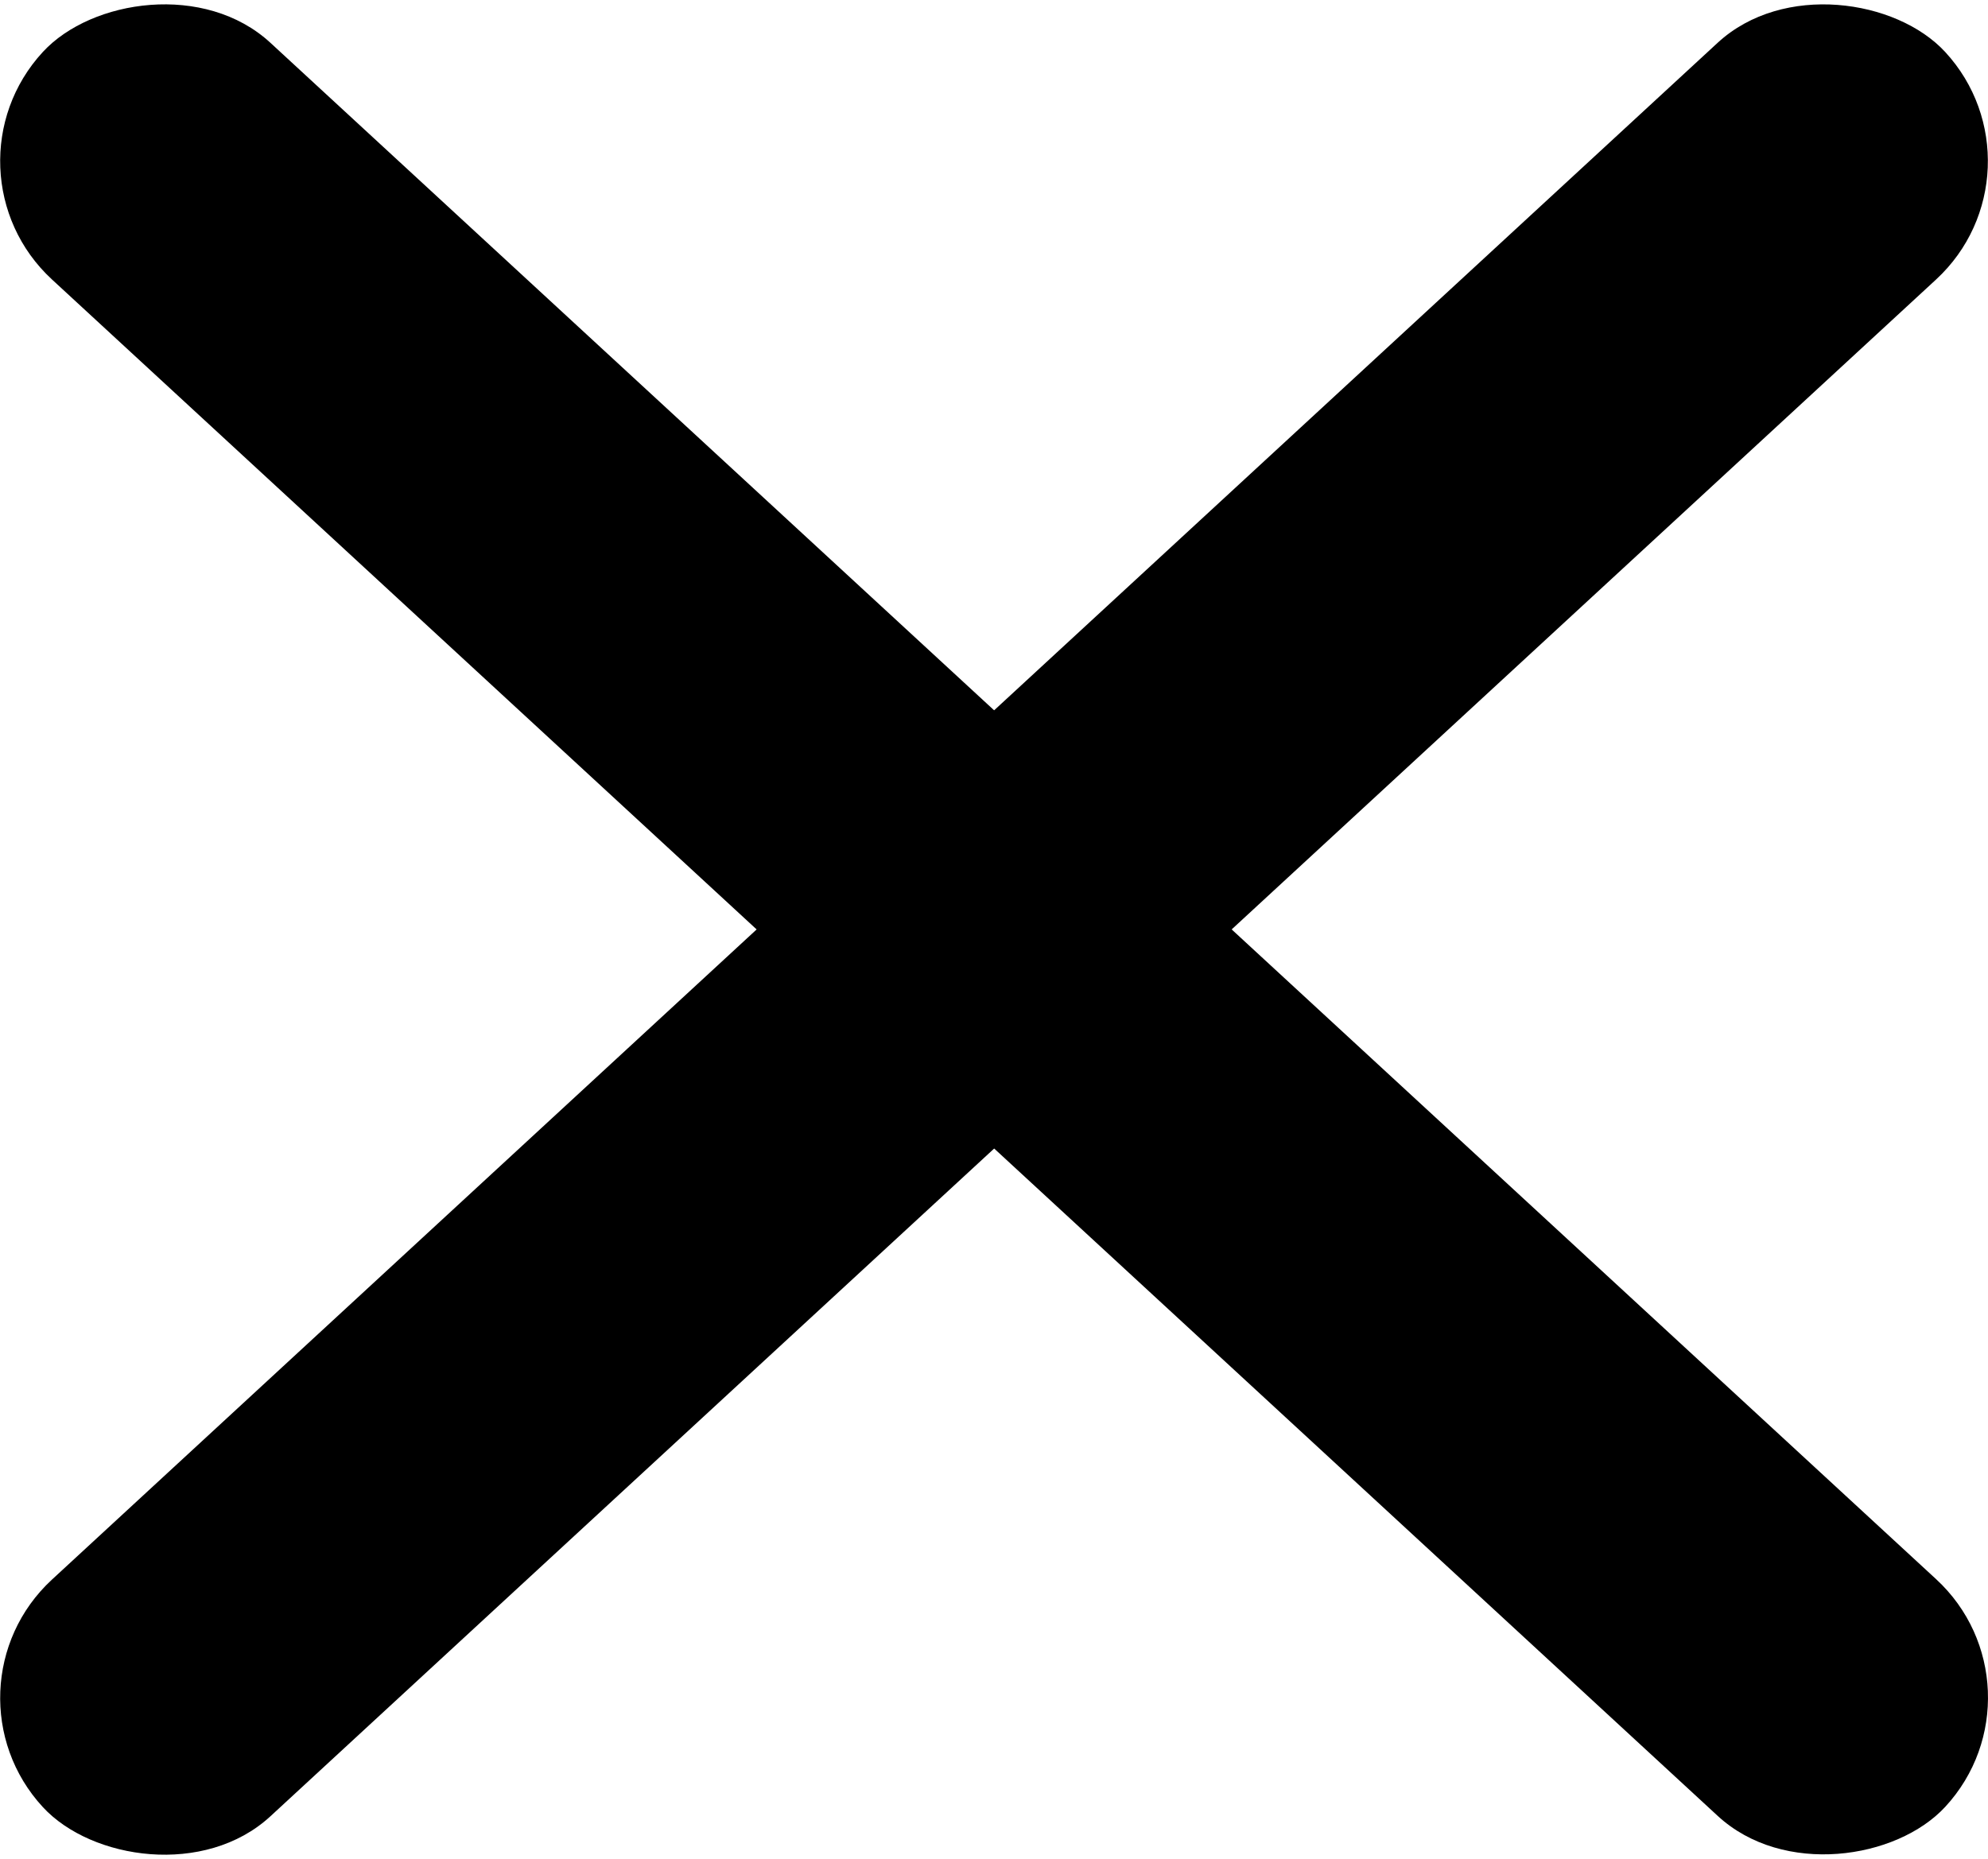
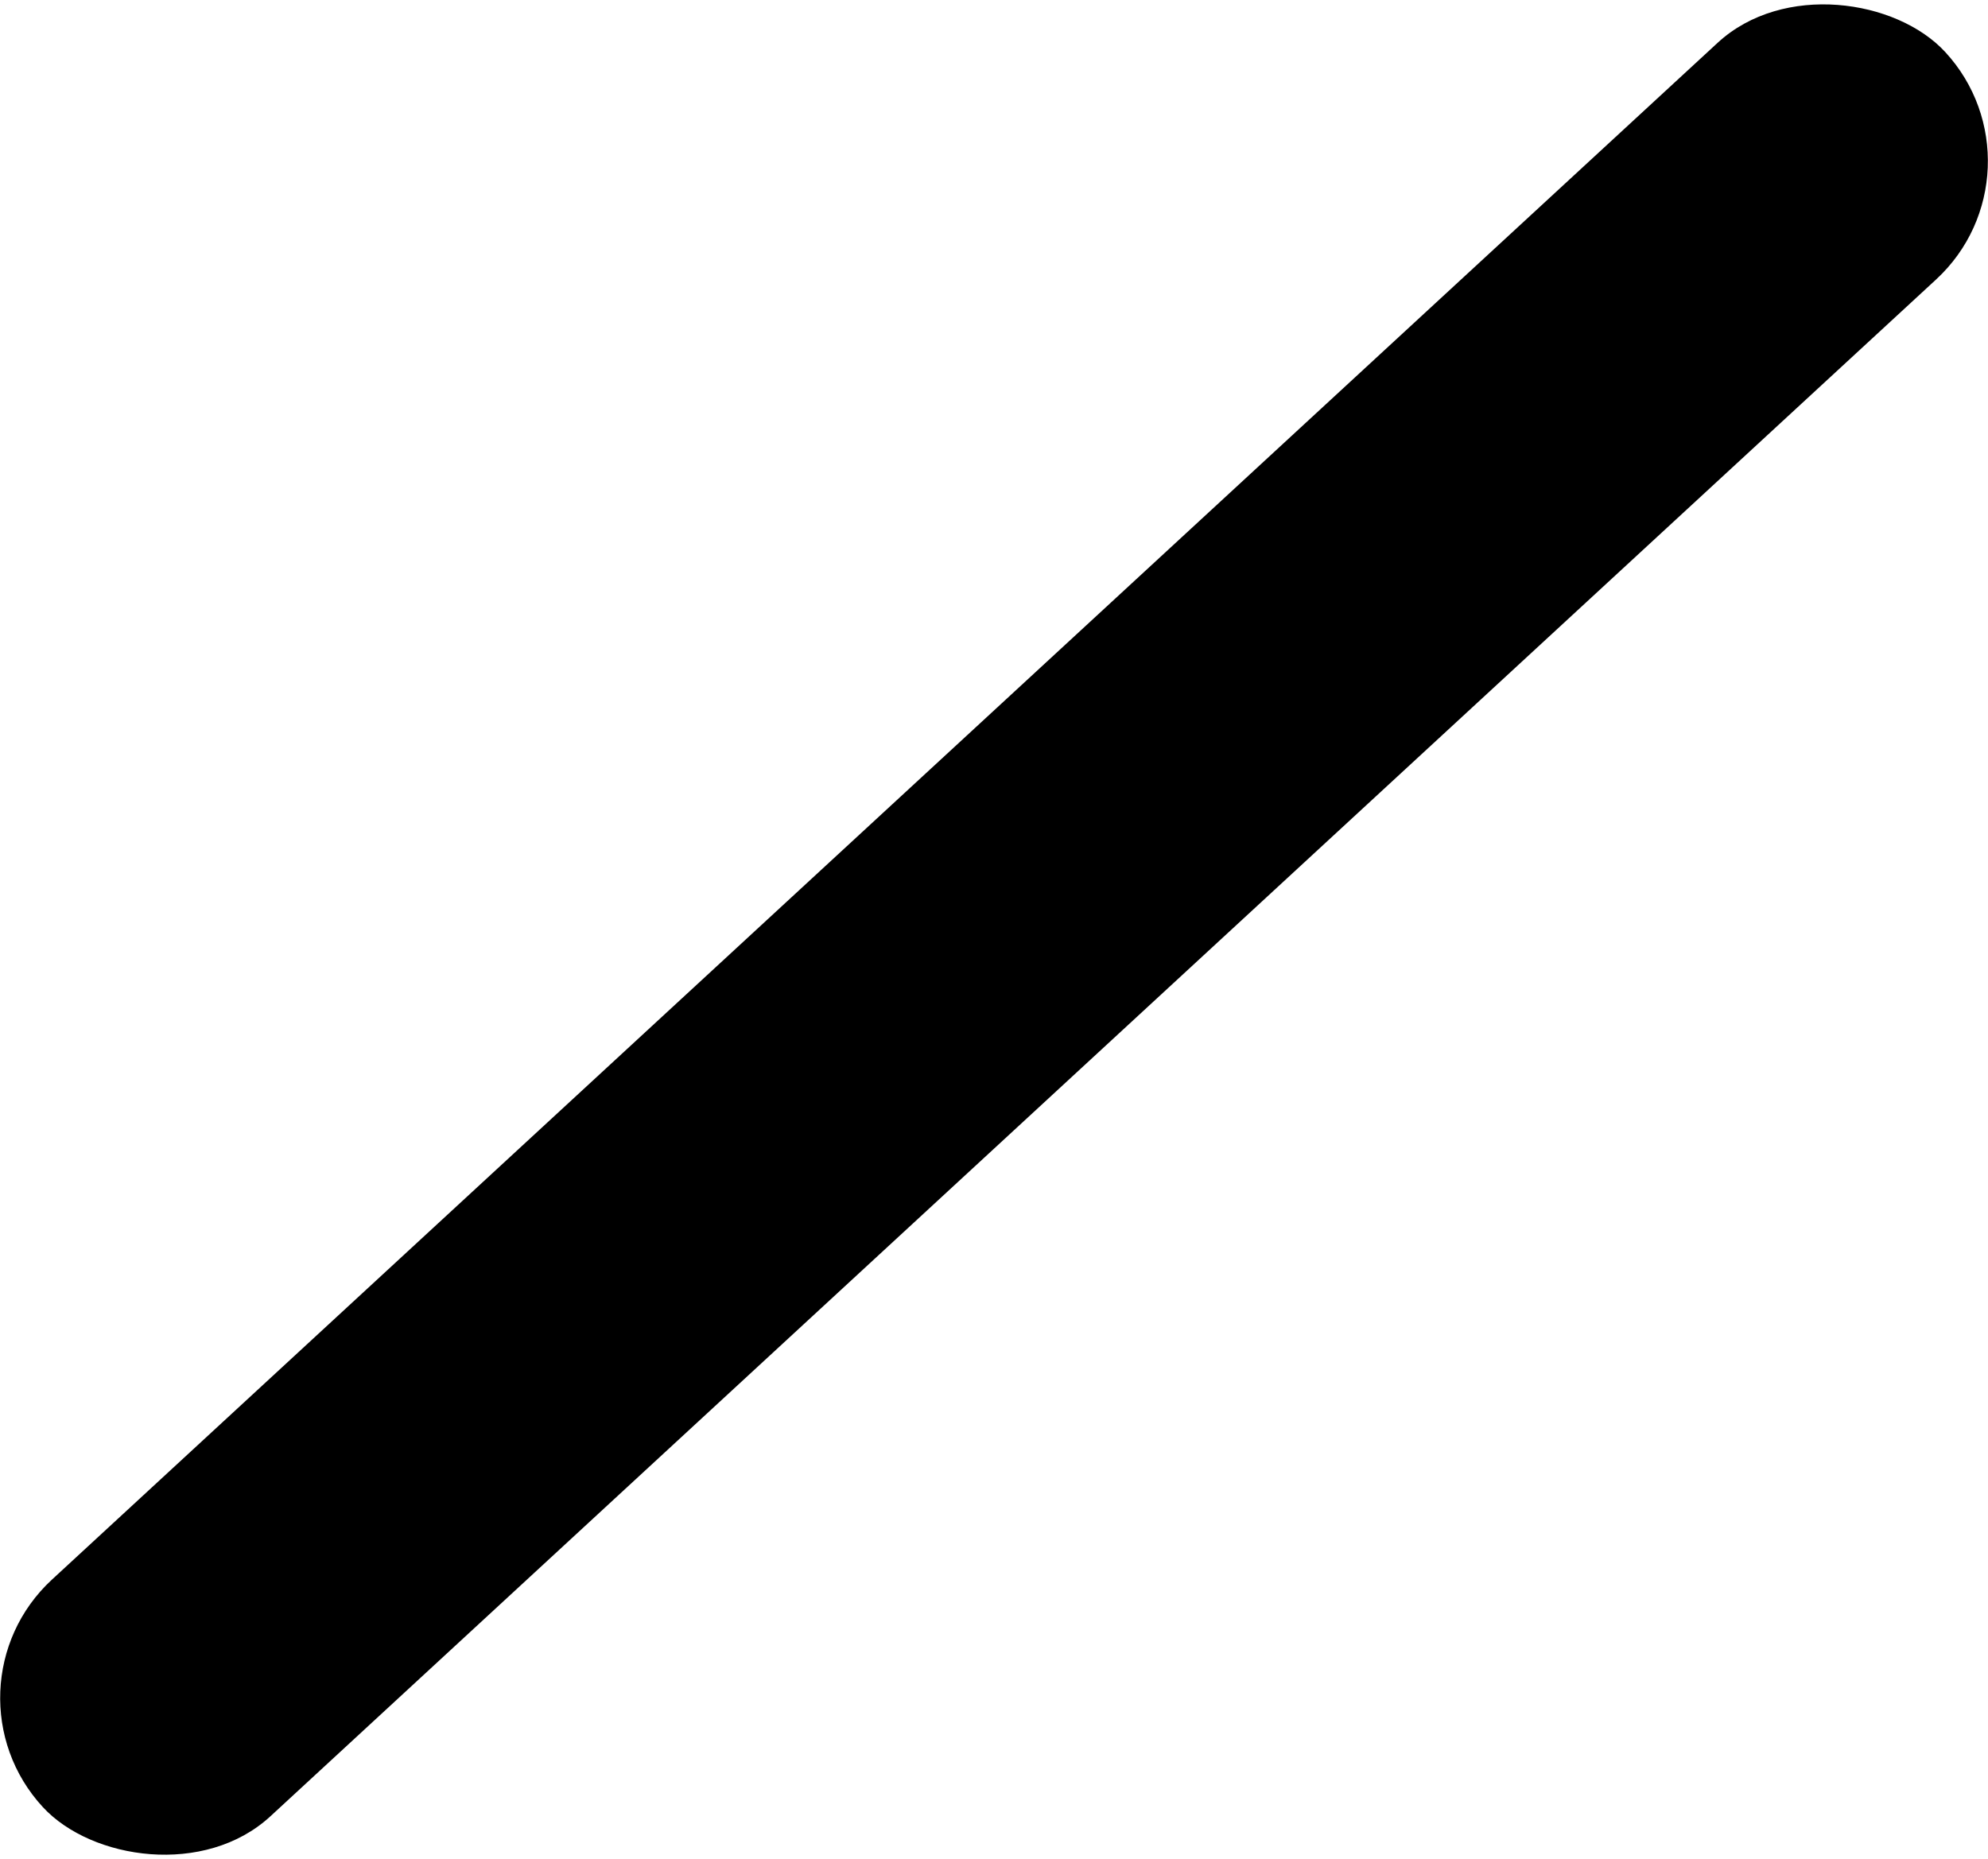
<svg xmlns="http://www.w3.org/2000/svg" xmlns:ns1="http://sodipodi.sourceforge.net/DTD/sodipodi-0.dtd" width="43.202" height="40.404" viewBox="0 0 43.202 40.404" fill="none" version="1.1" id="svg138" ns1:docname="Burger.svg">
  <defs id="defs142" />
  <rect y="-32.996" width="56.25" height="7" rx="3.5" fill="#000000" id="rect136" x="-30.301" transform="rotate(137.302)" />
-   <rect y="-3.699" width="56.25" height="7" rx="3.5" fill="#000000" id="rect136-5" x="1.45" transform="matrix(0.735,0.678,0.678,-0.735,0,0)" />
</svg>